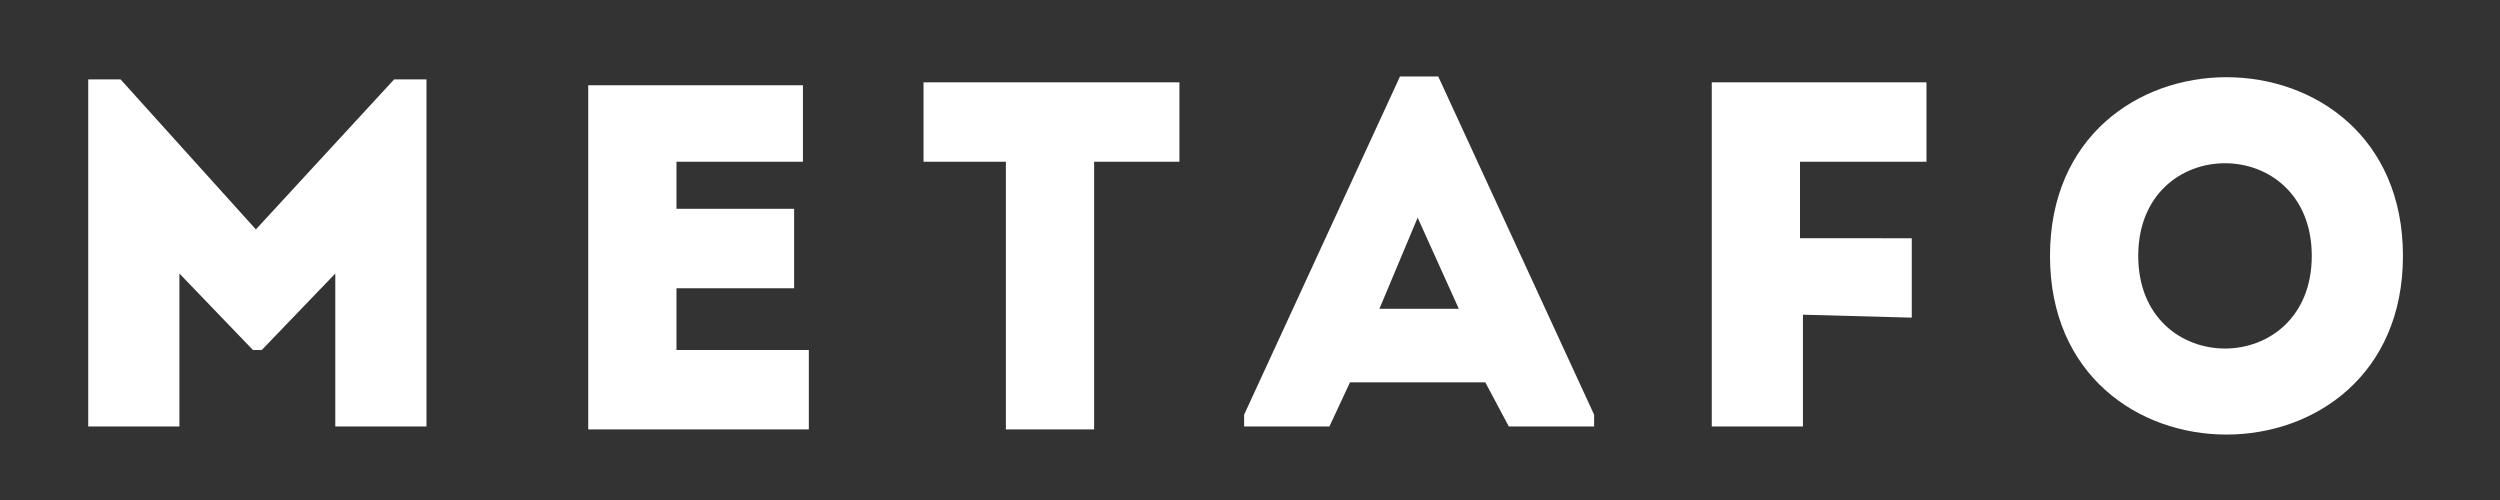
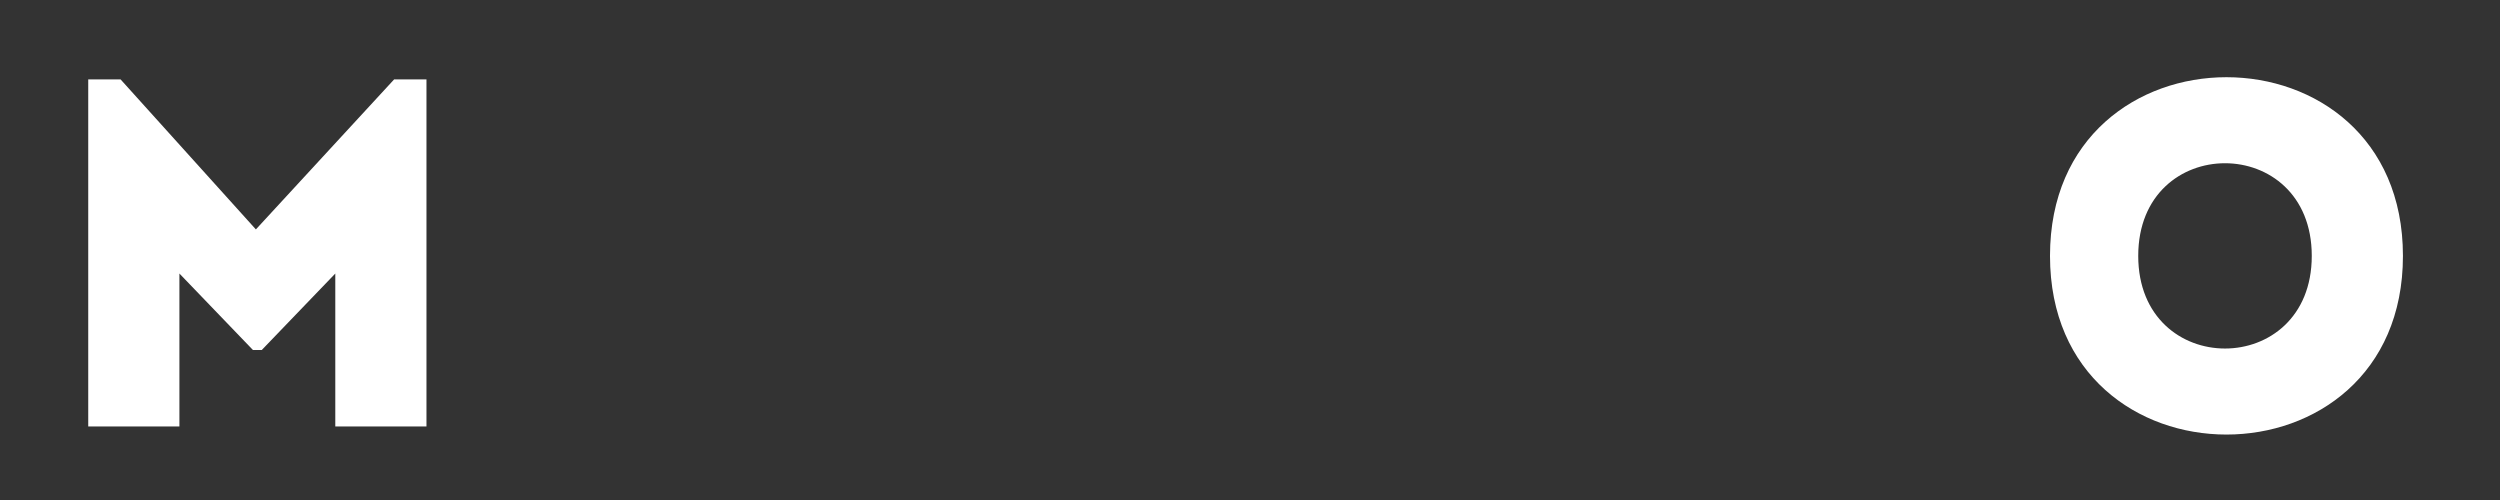
<svg xmlns="http://www.w3.org/2000/svg" version="1.1" id="Layer_1" x="0px" y="0px" width="85px" height="17px" viewBox="0 0 85 17" style="enable-background:new 0 0 85 17;" xml:space="preserve">
  <rect x="0" y="0" width="85" height="17" fill="#333333" stroke="none" />
  <style type="text/css">
	.st0{fill:#FFFFFF;}
</style>
  <g>
    <path class="st0" d="M13.4,2.7h1.1v11.8c-1,0-2,0-3.1,0V9.3l-2.5,2.6H8.6L6.1,9.3v5.2c-1,0-2,0-3.1,0V2.7h1.1l4.6,5.1L13.4,2.7z" />
-     <path class="st0" d="M27.3,5.5c-1.7,0-2.6,0-4.3,0v1.6h4c0,0.9,0,1.8,0,2.7h-4c0,0.7,0,1.4,0,2.1c1.7,0,2.7,0,4.5,0   c0,0.9,0,1.8,0,2.7c-2.8,0-4.8,0-7.5,0c0-3.9,0-7.9,0-11.7c2.7,0,4.6,0,7.3,0C27.3,3.6,27.3,4.5,27.3,5.5z" />
-     <path class="st0" d="M31.4,5.5c0-0.9,0-1.8,0-2.7h8.7c0,0.9,0,1.8,0,2.7h-2.9v9.1c-1,0-2,0-3,0V5.5H31.4z" />
-     <path class="st0" d="M50.5,13h-4.6l-0.7,1.5h-2.9v-0.4l5.3-11.5h1.3l5.3,11.5v0.4h-2.9L50.5,13z M48.2,7.4l-1.3,3.1h2.7L48.2,7.4z" />
-     <path class="st0" d="M61.3,10.7v3.8c-1,0-2,0-3.1,0V2.8c2.4,0,4.9,0,7.3,0c0,1,0,1.7,0,2.7h-4.3v2.6H65c0,1,0,1.6,0,2.7L61.3,10.7   L61.3,10.7z" />
    <path class="st0" d="M69.7,8.7c0-8.1,12-8.1,12,0S69.7,16.8,69.7,8.7z M78.6,8.7c0-4.2-5.9-4.2-5.9,0C72.7,12.9,78.6,12.9,78.6,8.7   z" />
  </g>
</svg>